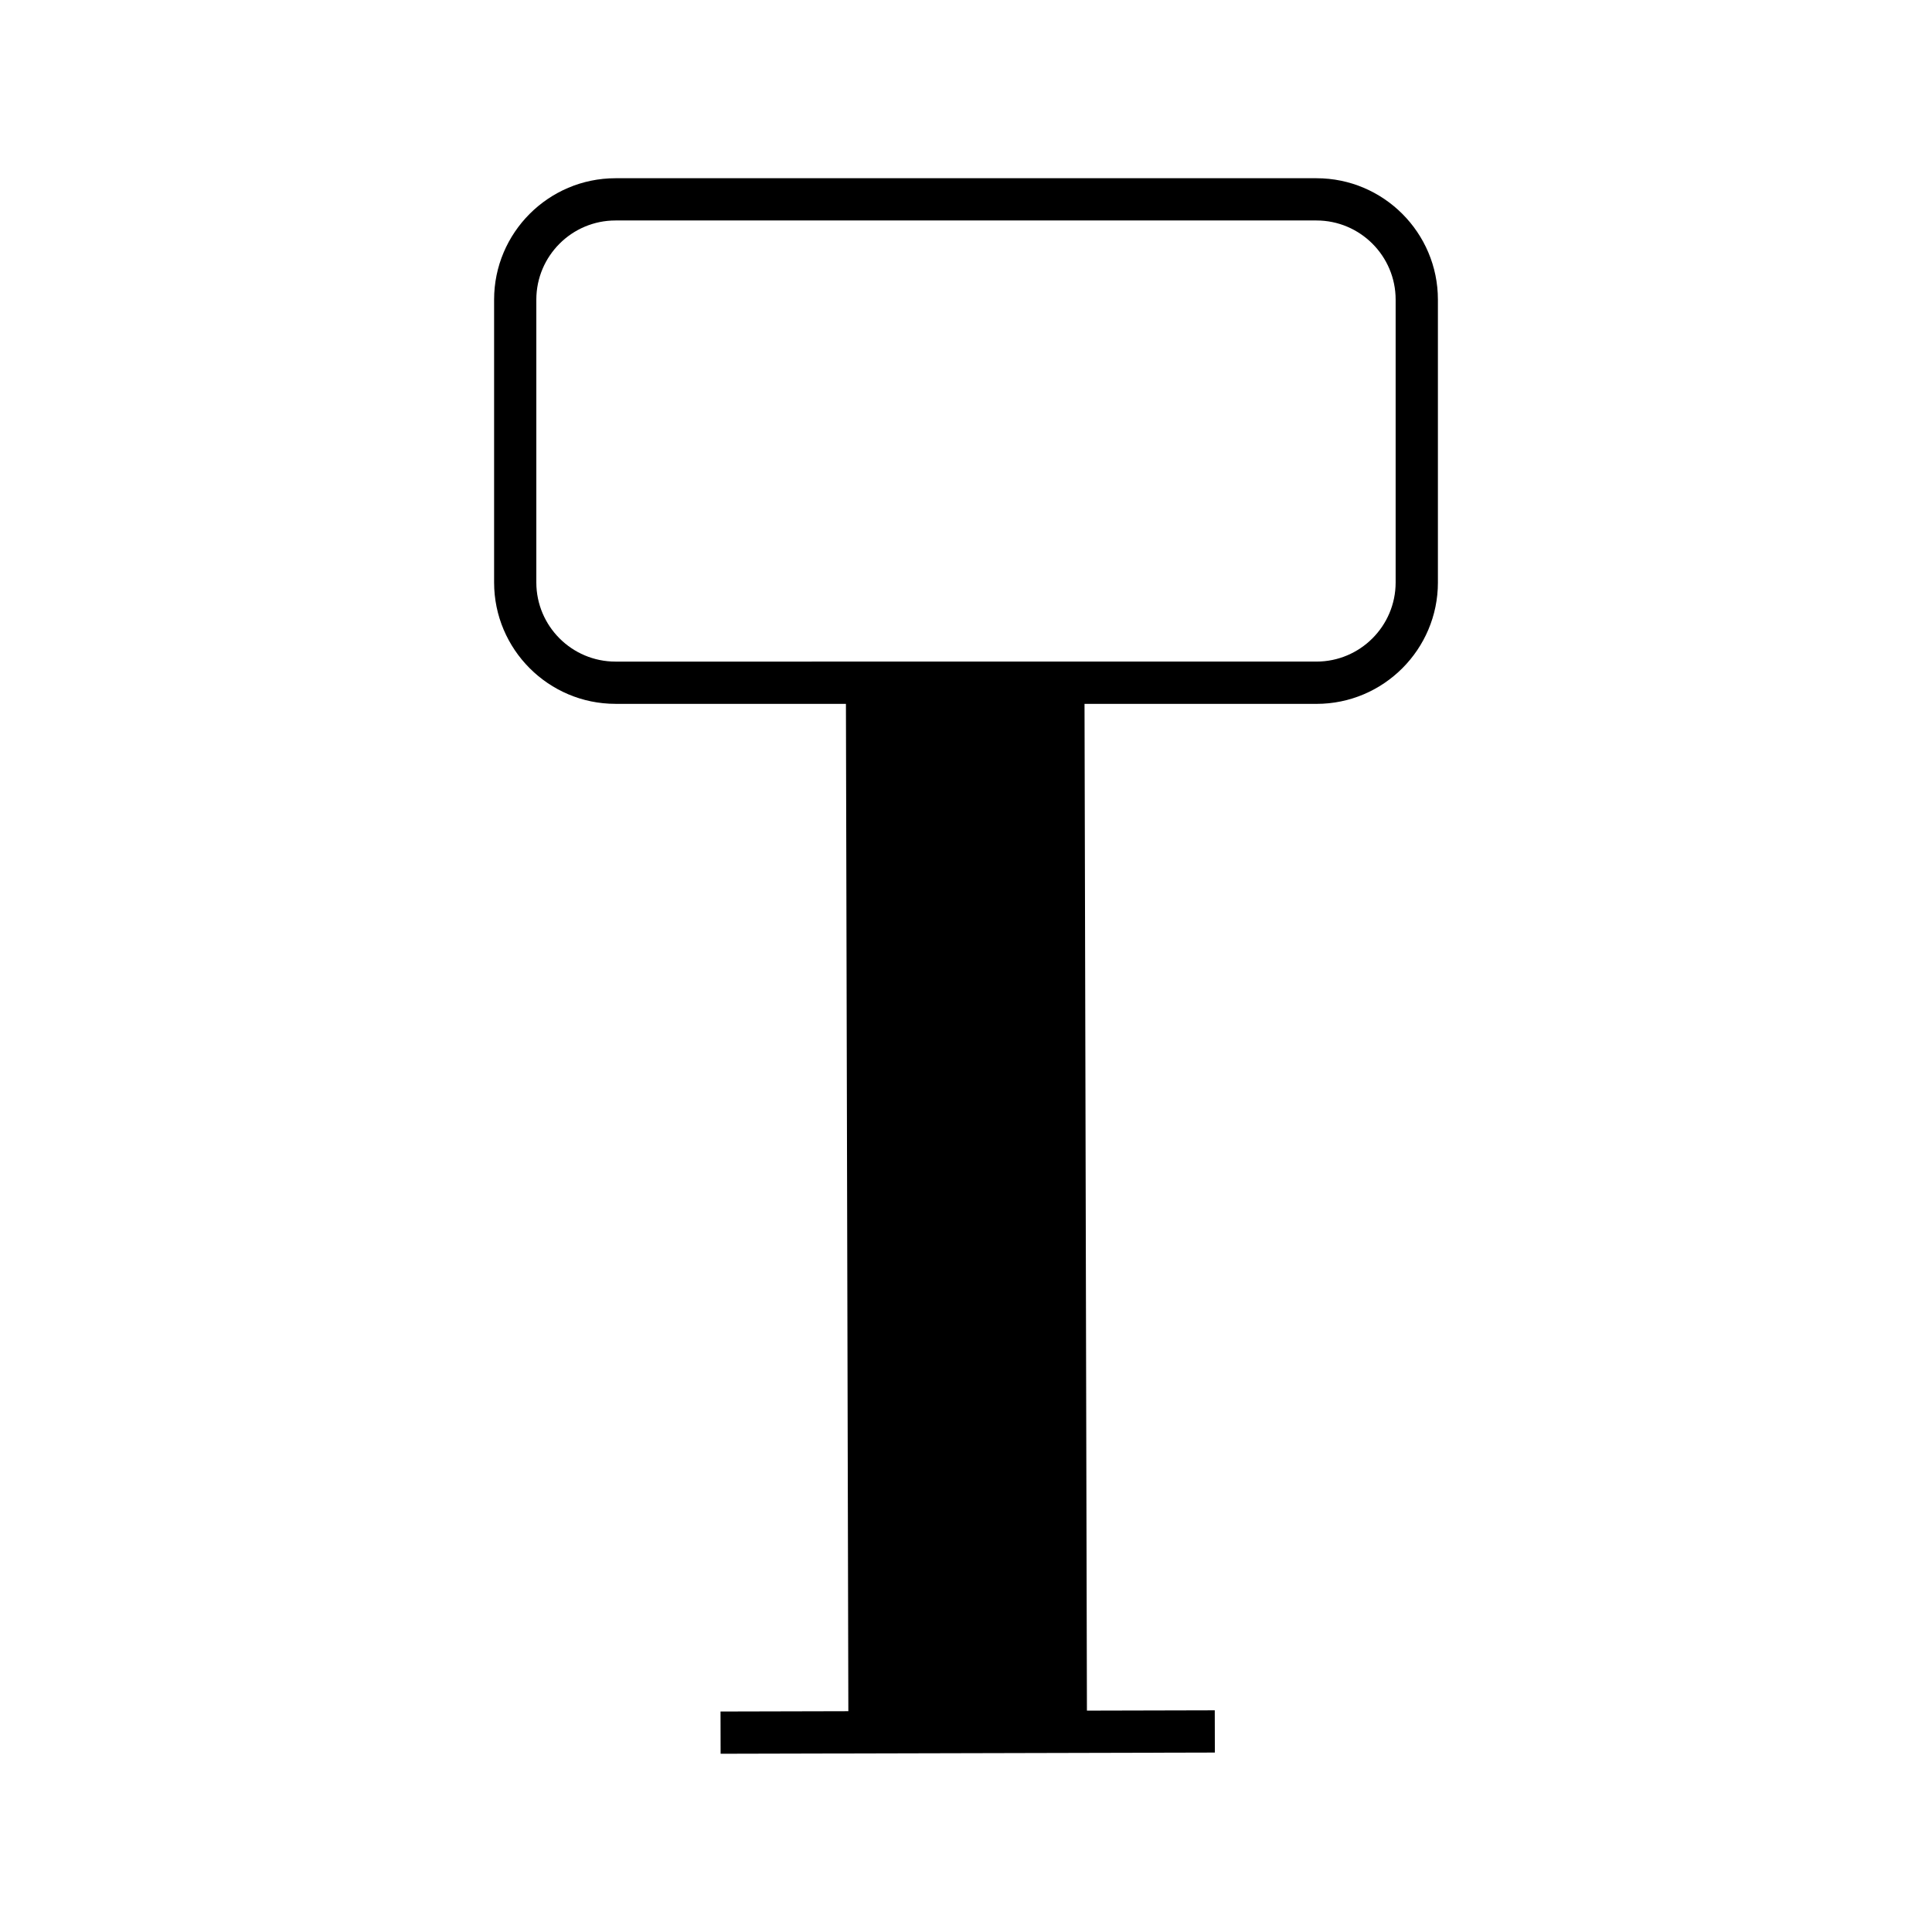
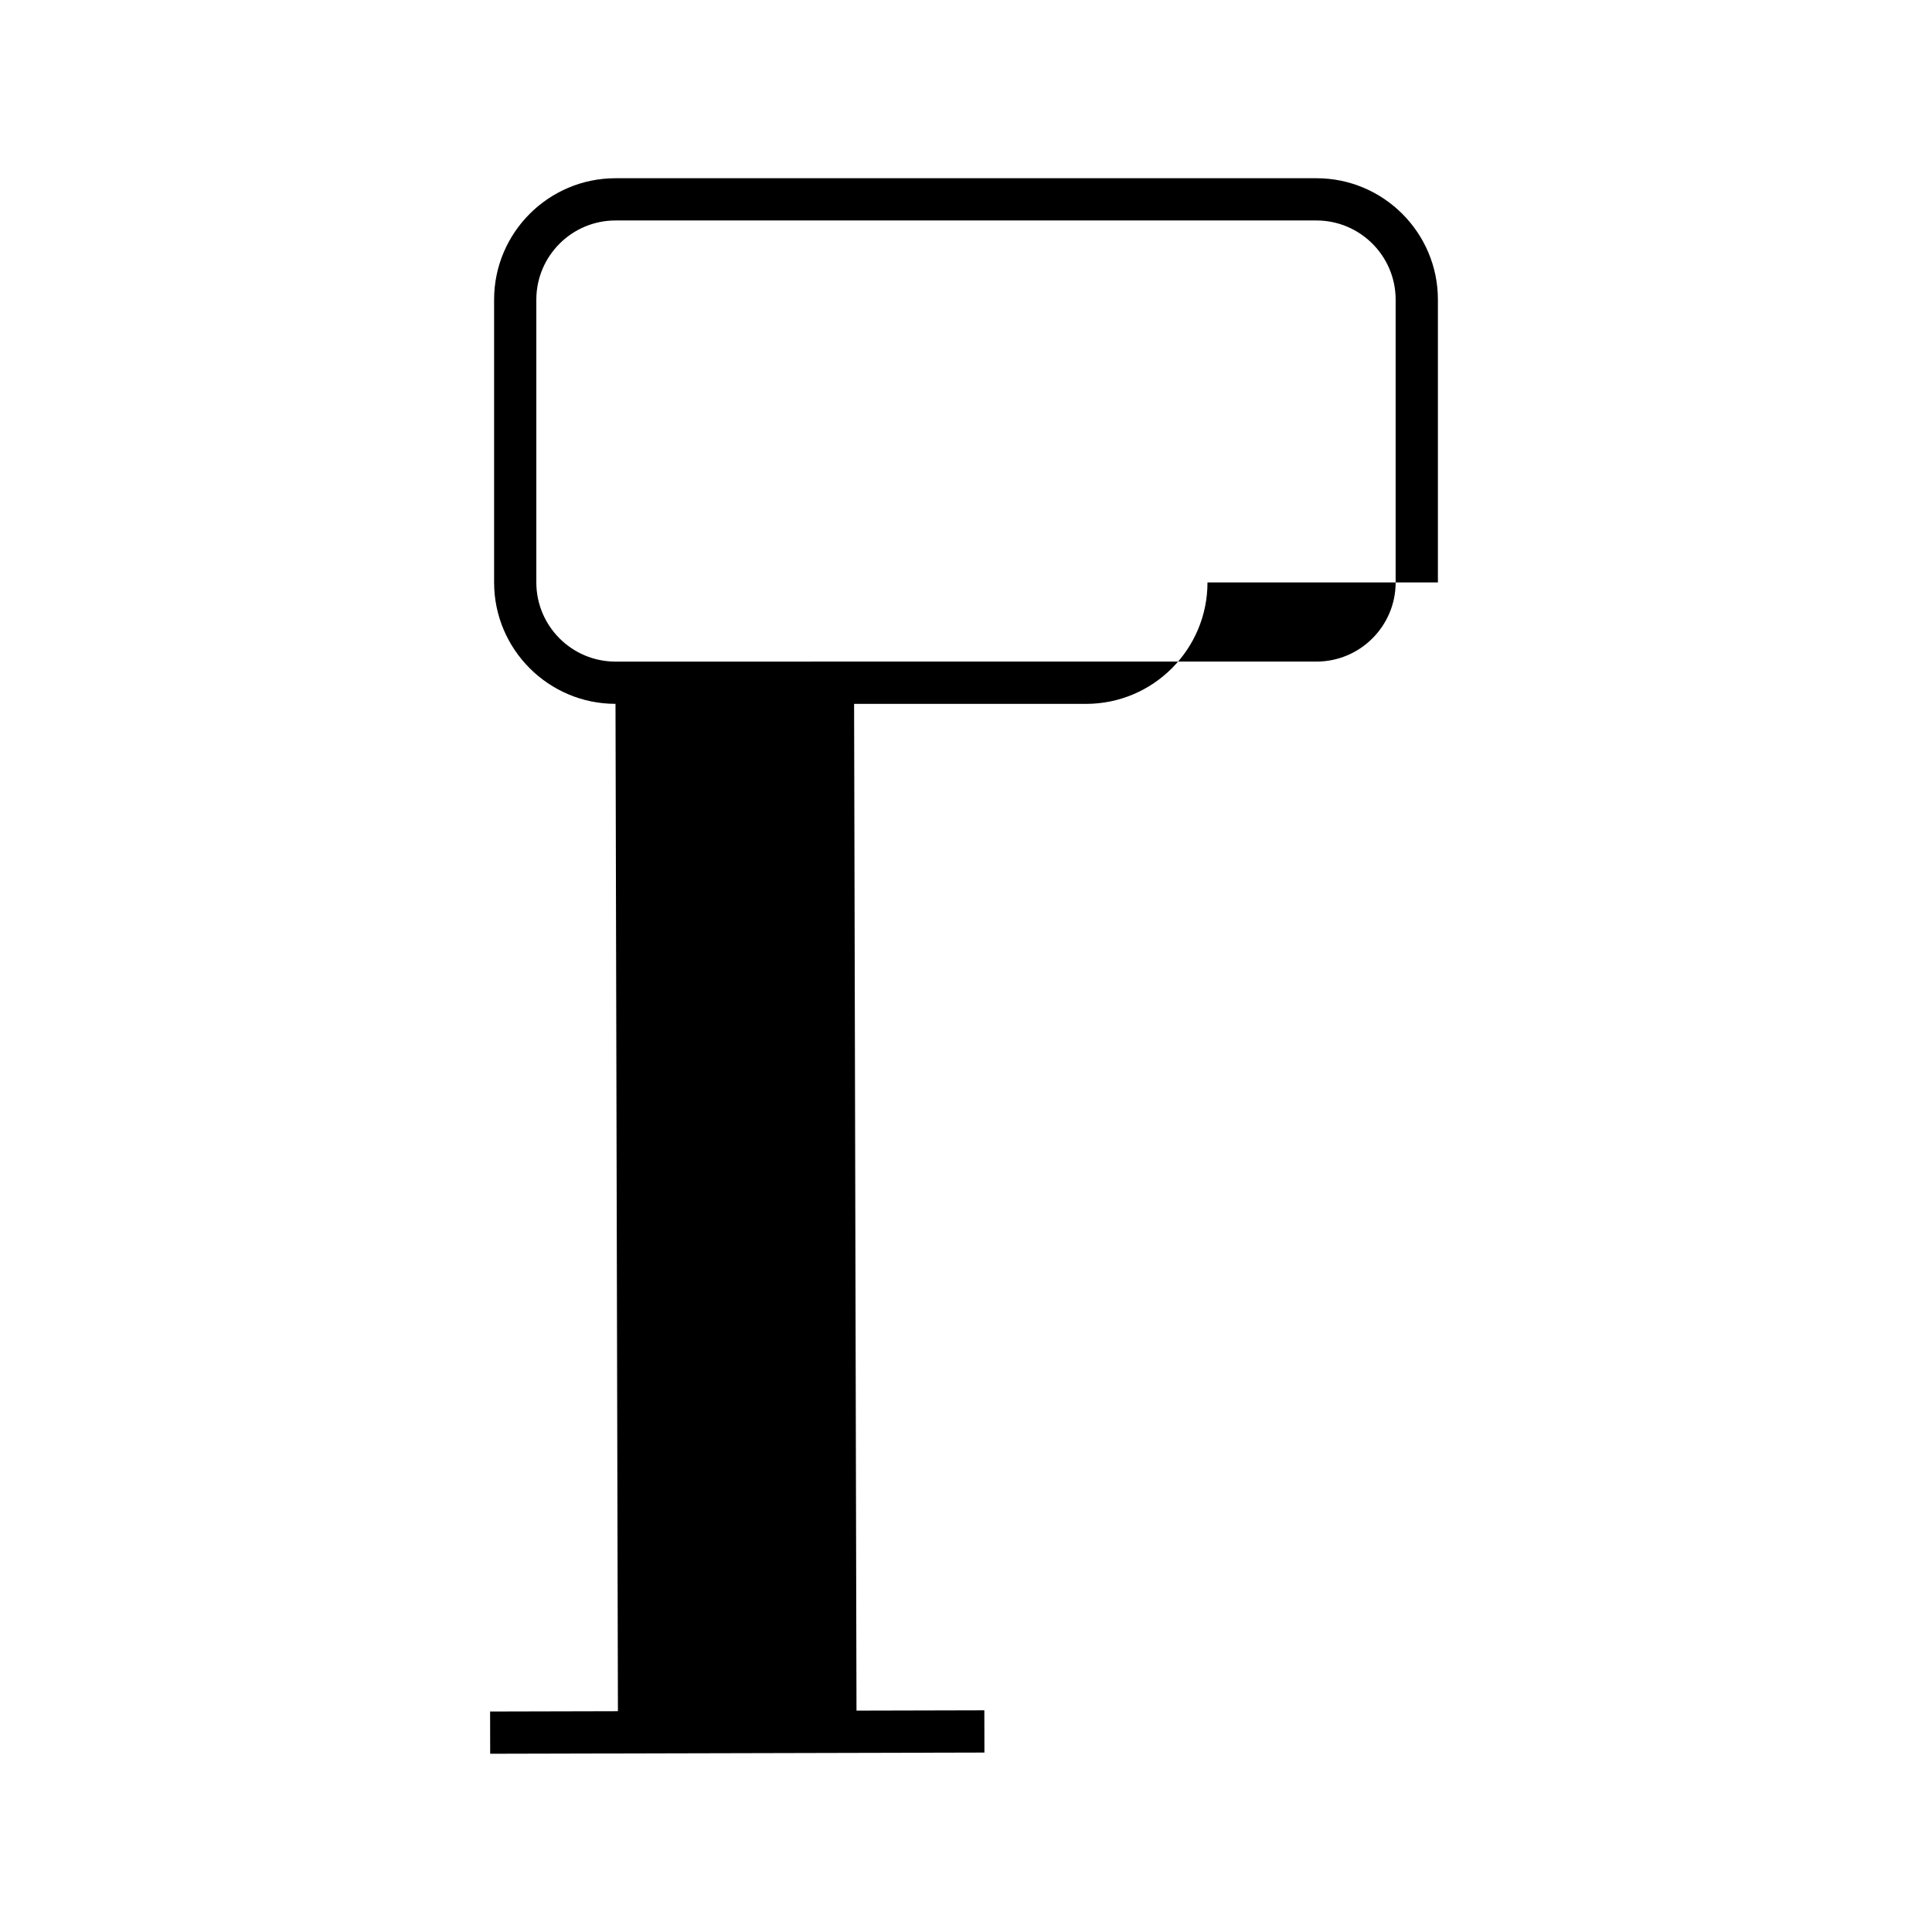
<svg xmlns="http://www.w3.org/2000/svg" fill="#000000" width="800px" height="800px" version="1.1" viewBox="144 144 512 512">
-   <path d="m525.06 298.35v-74.941c0-17.742-14.434-32.176-32.176-32.176h-185.77c-17.738 0-32.172 14.434-32.172 32.176v74.941c0 17.742 14.434 32.176 32.172 32.176h61.066l0.641 266.96-33.875 0.082 0.023 11.195 130.98-0.316-0.023-11.195-33.879 0.082-0.637-266.8h61.477c17.742 0 32.176-14.434 32.176-32.176zm-217.95 20.98c-11.566 0-20.977-9.41-20.977-20.977v-74.945c0-11.566 9.41-20.98 20.977-20.98h185.77c11.566 0 20.98 9.41 20.98 20.98v74.941c0 11.566-9.414 20.977-20.98 20.977z" />
+   <path d="m525.06 298.35v-74.941c0-17.742-14.434-32.176-32.176-32.176h-185.77c-17.738 0-32.172 14.434-32.172 32.176v74.941c0 17.742 14.434 32.176 32.172 32.176l0.641 266.96-33.875 0.082 0.023 11.195 130.98-0.316-0.023-11.195-33.879 0.082-0.637-266.8h61.477c17.742 0 32.176-14.434 32.176-32.176zm-217.95 20.98c-11.566 0-20.977-9.41-20.977-20.977v-74.945c0-11.566 9.41-20.98 20.977-20.98h185.77c11.566 0 20.98 9.41 20.98 20.98v74.941c0 11.566-9.414 20.977-20.98 20.977z" />
</svg>